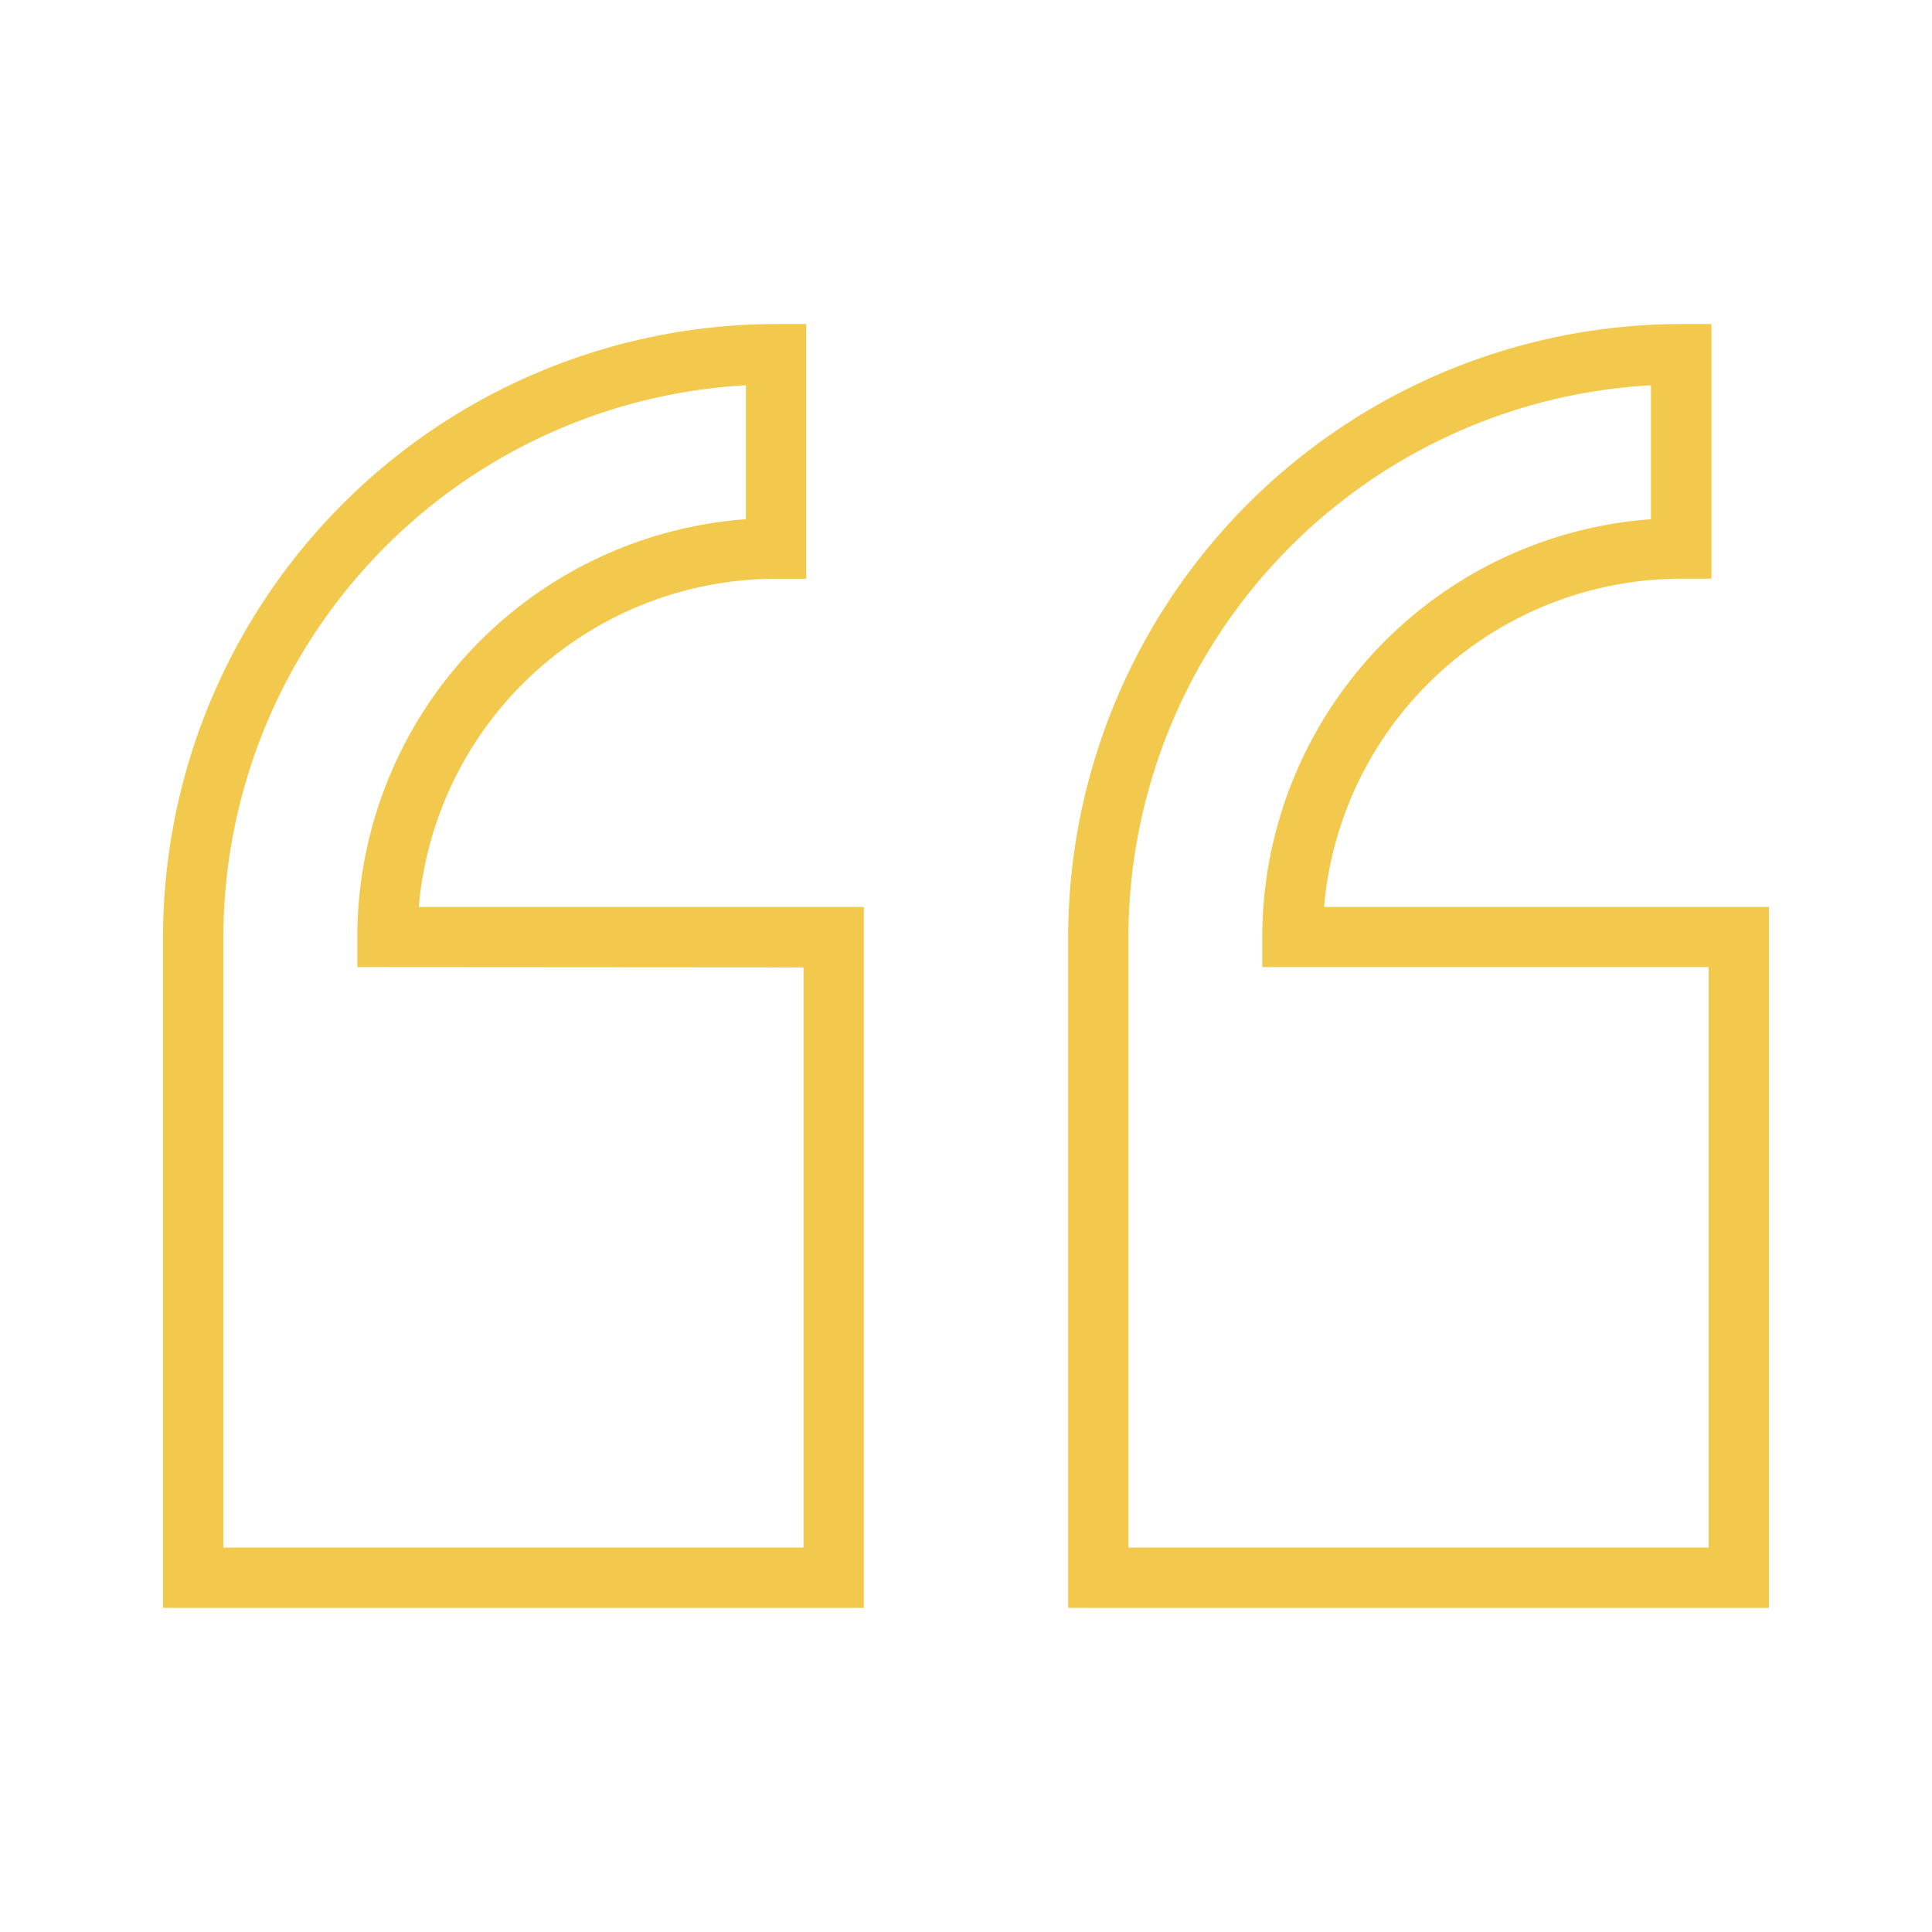
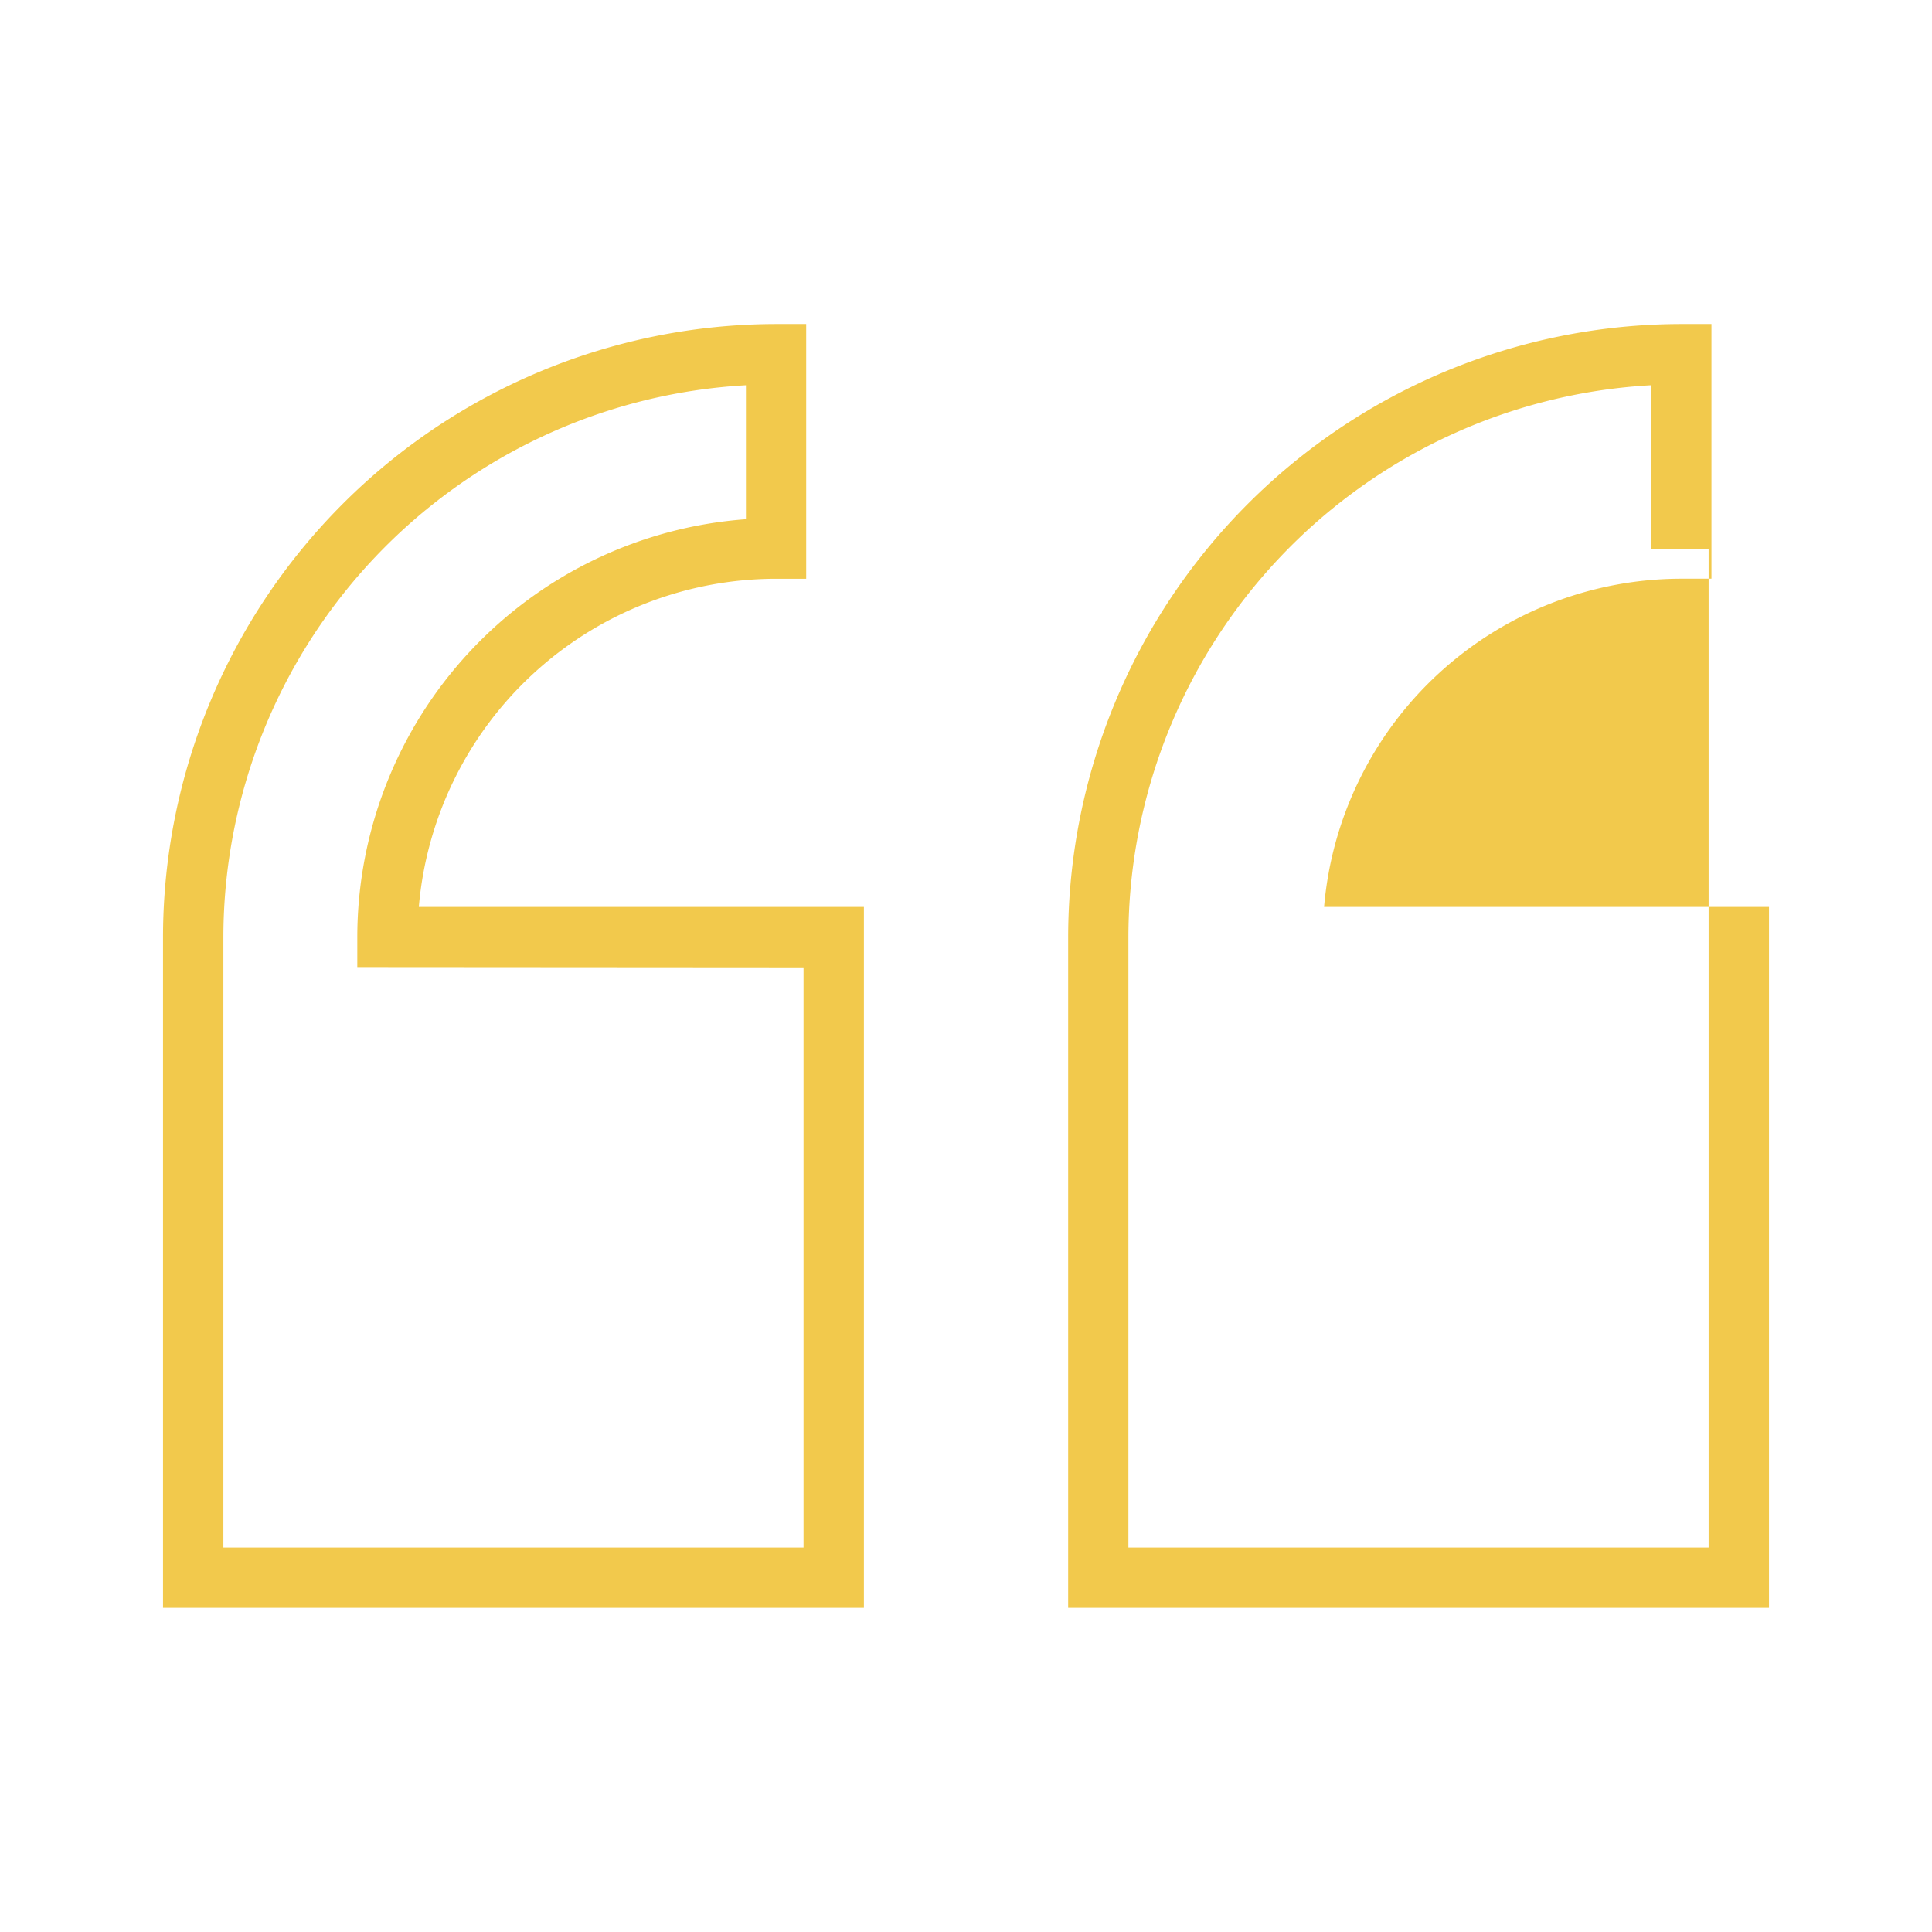
<svg xmlns="http://www.w3.org/2000/svg" version="1.1" width="512" height="512" x="0" y="0" viewBox="0 0 32 32" style="enable-background:new 0 0 512 512" xml:space="preserve">
  <g>
    <g data-name="Layer 19">
-       <path d="M12.853 9.586h.5V5.367h-.5A10.167 10.167 0 0 0 2.7 15.522v11.11h11.609v-11.61H6.937a5.945 5.945 0 0 1 5.916-5.436zm.456 6.437v9.61H3.7V15.522a9.166 9.166 0 0 1 8.655-9.141V8.6a6.945 6.945 0 0 0-6.437 6.918v.5zM21.931 15.022a5.945 5.945 0 0 1 5.916-5.437h.5V5.367h-.5a10.166 10.166 0 0 0-10.155 10.155v11.11H29.3v-11.61zM28.3 25.633h-9.61V15.522a9.166 9.166 0 0 1 8.654-9.141V8.6a6.945 6.945 0 0 0-6.437 6.918v.5H28.3z" fill="#f2c94c" opacity="1" data-original="#000000" />
+       <path d="M12.853 9.586h.5V5.367h-.5A10.167 10.167 0 0 0 2.7 15.522v11.11h11.609v-11.61H6.937a5.945 5.945 0 0 1 5.916-5.436zm.456 6.437v9.61H3.7V15.522a9.166 9.166 0 0 1 8.655-9.141V8.6a6.945 6.945 0 0 0-6.437 6.918v.5zM21.931 15.022a5.945 5.945 0 0 1 5.916-5.437h.5V5.367h-.5a10.166 10.166 0 0 0-10.155 10.155v11.11H29.3v-11.61zM28.3 25.633h-9.61V15.522a9.166 9.166 0 0 1 8.654-9.141V8.6v.5H28.3z" fill="#f2c94c" opacity="1" data-original="#000000" />
    </g>
  </g>
</svg>